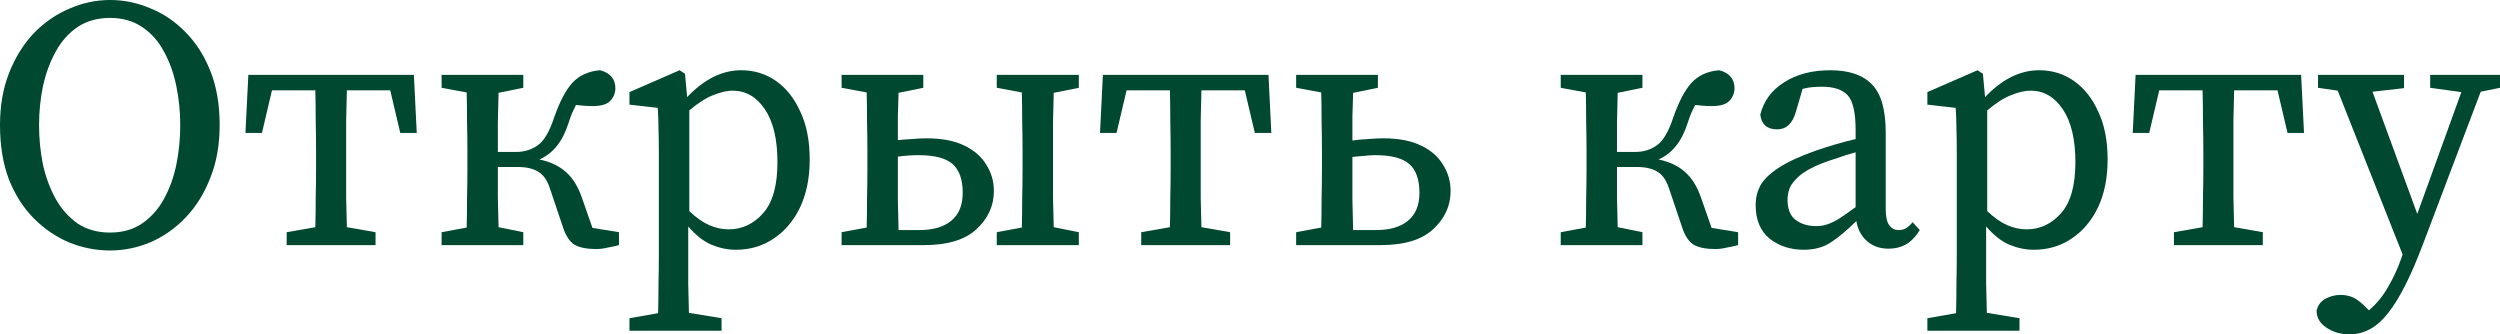
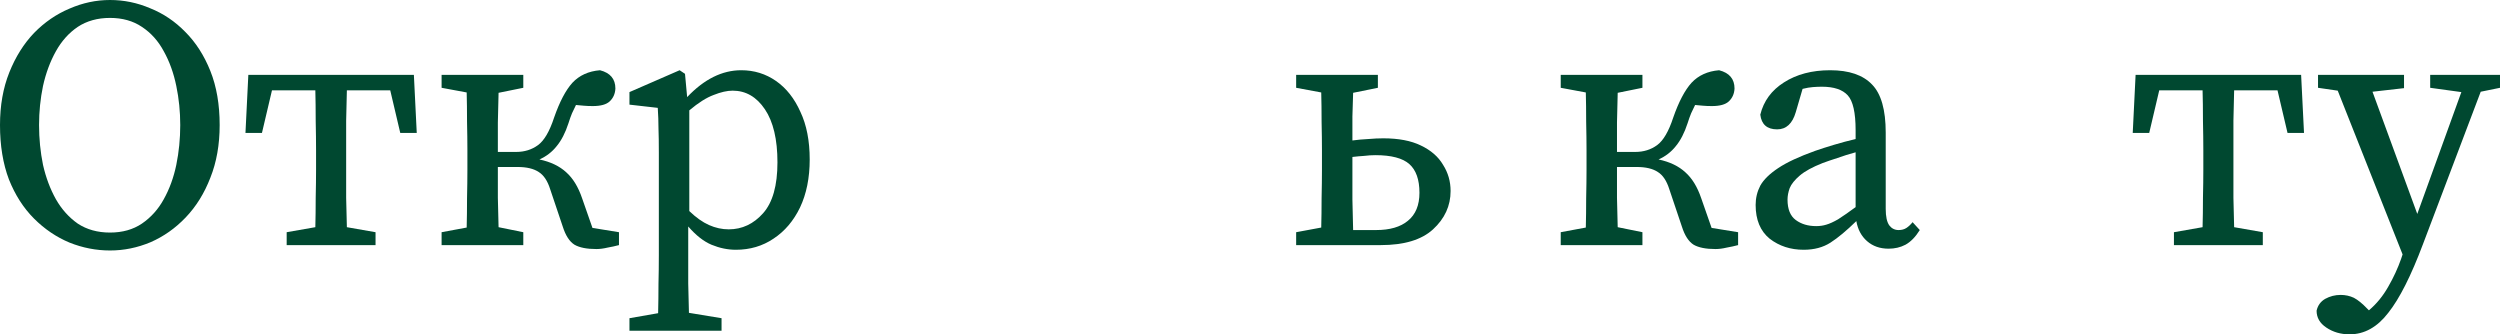
<svg xmlns="http://www.w3.org/2000/svg" viewBox="0 0 83.719 11.196" fill="none">
  <path d="M3.684 8.388C3.22 8.388 2.768 8.3 2.328 8.124C1.888 7.94 1.492 7.672 1.14 7.32C0.788 6.968 0.508 6.532 0.3 6.012C0.1 5.484 0 4.876 0 4.188C0 3.532 0.104 2.944 0.312 2.424C0.52 1.904 0.796 1.464 1.14 1.104C1.492 0.744 1.888 0.472 2.328 0.288C2.768 0.096 3.22 0 3.684 0C4.148 0 4.596 0.092 5.028 0.276C5.468 0.452 5.86 0.716 6.204 1.068C6.556 1.42 6.836 1.856 7.044 2.376C7.252 2.896 7.356 3.5 7.356 4.188C7.356 4.844 7.252 5.432 7.044 5.952C6.844 6.472 6.568 6.916 6.216 7.284C5.872 7.644 5.48 7.92 5.04 8.112C4.6 8.296 4.148 8.388 3.684 8.388ZM3.684 7.788C4.1 7.788 4.456 7.688 4.752 7.488C5.056 7.28 5.3 7.008 5.484 6.672C5.676 6.328 5.816 5.944 5.904 5.52C5.992 5.088 6.036 4.644 6.036 4.188C6.036 3.74 5.992 3.304 5.904 2.88C5.816 2.448 5.676 2.06 5.484 1.716C5.3 1.372 5.056 1.1 4.752 0.9C4.456 0.7 4.1 0.6 3.684 0.6C3.268 0.6 2.908 0.7 2.604 0.9C2.308 1.1 2.064 1.372 1.872 1.716C1.68 2.06 1.536 2.448 1.44 2.88C1.352 3.304 1.308 3.74 1.308 4.188C1.308 4.644 1.352 5.088 1.44 5.52C1.536 5.944 1.68 6.328 1.872 6.672C2.064 7.008 2.308 7.28 2.604 7.488C2.908 7.688 3.268 7.788 3.684 7.788Z" fill="#004830" />
  <path d="M8.22 4.452L8.316 2.508H13.86L13.956 4.452H13.404L13.068 3.024H11.616C11.608 3.328 11.6 3.668 11.592 4.044C11.592 4.42 11.592 4.748 11.592 5.028V5.688C11.592 5.96 11.592 6.272 11.592 6.624C11.6 6.976 11.608 7.304 11.616 7.608L12.576 7.776V8.208H9.6V7.776L10.56 7.608C10.568 7.304 10.572 6.976 10.572 6.624C10.58 6.272 10.584 5.96 10.584 5.688V5.028C10.584 4.748 10.58 4.42 10.572 4.044C10.572 3.668 10.568 3.328 10.56 3.024H9.108L8.772 4.452H8.22Z" fill="#004830" />
  <path d="M18.844 7.584L18.424 6.336C18.336 6.056 18.208 5.864 18.04 5.76C17.872 5.648 17.636 5.592 17.332 5.592H16.672C16.672 5.912 16.672 6.256 16.672 6.624C16.68 6.984 16.688 7.312 16.696 7.608L17.524 7.776V8.208H14.788V7.776L15.628 7.62C15.636 7.316 15.64 6.988 15.64 6.636C15.648 6.276 15.652 5.96 15.652 5.688V5.028C15.652 4.756 15.648 4.44 15.64 4.08C15.64 3.72 15.636 3.392 15.628 3.096L14.788 2.94V2.508H17.524V2.94L16.696 3.108C16.688 3.404 16.68 3.736 16.672 4.104C16.672 4.472 16.672 4.8 16.672 5.088H17.284C17.564 5.088 17.808 5.012 18.016 4.86C18.224 4.708 18.404 4.4 18.556 3.936C18.74 3.408 18.944 3.02 19.168 2.772C19.4 2.524 19.708 2.384 20.092 2.352C20.436 2.44 20.608 2.644 20.608 2.964C20.6 3.14 20.536 3.284 20.416 3.396C20.304 3.5 20.116 3.552 19.852 3.552C19.74 3.552 19.64 3.548 19.552 3.54C19.464 3.532 19.376 3.524 19.288 3.516C19.248 3.596 19.204 3.688 19.156 3.792C19.116 3.888 19.076 4 19.036 4.128C18.932 4.448 18.8 4.704 18.64 4.896C18.488 5.088 18.296 5.236 18.064 5.34C18.44 5.42 18.74 5.564 18.964 5.772C19.188 5.972 19.364 6.26 19.492 6.636L19.84 7.632L20.728 7.776V8.208C20.608 8.24 20.48 8.268 20.344 8.292C20.208 8.324 20.084 8.34 19.972 8.34C19.652 8.34 19.408 8.292 19.24 8.196C19.072 8.092 18.94 7.888 18.844 7.584Z" fill="#004830" />
  <path d="M21.079 11.076V10.656L22.039 10.488C22.047 10.16 22.051 9.832 22.051 9.504C22.059 9.184 22.063 8.864 22.063 8.544V5.112C22.063 4.784 22.059 4.512 22.051 4.296C22.051 4.08 22.043 3.852 22.027 3.612L21.079 3.504V3.084L22.759 2.352L22.939 2.472L23.011 3.252C23.579 2.652 24.183 2.352 24.823 2.352C25.255 2.352 25.643 2.472 25.987 2.712C26.331 2.952 26.603 3.296 26.803 3.744C27.011 4.184 27.115 4.716 27.115 5.34C27.115 5.956 27.007 6.492 26.791 6.948C26.575 7.396 26.279 7.744 25.903 7.992C25.535 8.24 25.115 8.364 24.643 8.364C24.371 8.364 24.099 8.308 23.827 8.196C23.563 8.084 23.303 7.88 23.047 7.584V8.532C23.047 8.852 23.047 9.172 23.047 9.492C23.055 9.82 23.063 10.148 23.071 10.476L24.163 10.656V11.076H21.079ZM24.535 3.036C24.351 3.036 24.139 3.084 23.899 3.18C23.659 3.268 23.387 3.44 23.083 3.696V7.068C23.307 7.284 23.527 7.44 23.743 7.536C23.959 7.632 24.179 7.68 24.403 7.68C24.851 7.68 25.235 7.5 25.555 7.14C25.875 6.78 26.035 6.212 26.035 5.436C26.035 4.668 25.895 4.076 25.615 3.66C25.335 3.244 24.975 3.036 24.535 3.036Z" fill="#004830" />
-   <path d="M33.379 2.94V2.508H36.127V2.94L35.287 3.108C35.279 3.404 35.271 3.732 35.263 4.092C35.263 4.444 35.263 4.756 35.263 5.028V5.688C35.263 5.96 35.263 6.272 35.263 6.624C35.271 6.976 35.279 7.304 35.287 7.608L36.127 7.776V8.208H33.379V7.776L34.219 7.62C34.227 7.316 34.231 6.988 34.231 6.636C34.239 6.276 34.243 5.96 34.243 5.688V5.028C34.243 4.756 34.239 4.44 34.231 4.08C34.231 3.72 34.227 3.392 34.219 3.096L33.379 2.94ZM28.183 2.94V2.508H30.919V2.94L30.091 3.108C30.083 3.348 30.075 3.608 30.067 3.888C30.067 4.168 30.067 4.436 30.067 4.692C30.227 4.676 30.387 4.664 30.547 4.656C30.715 4.64 30.875 4.632 31.027 4.632C31.539 4.632 31.959 4.712 32.287 4.872C32.623 5.032 32.871 5.248 33.031 5.52C33.199 5.784 33.283 6.076 33.283 6.396C33.283 6.892 33.087 7.32 32.695 7.68C32.311 8.032 31.727 8.208 30.943 8.208H28.183V7.776L29.023 7.62C29.031 7.316 29.035 6.988 29.035 6.636C29.043 6.276 29.047 5.96 29.047 5.688V5.028C29.047 4.756 29.043 4.44 29.035 4.08C29.035 3.72 29.031 3.392 29.023 3.096L28.183 2.94ZM30.067 5.688C30.067 5.976 30.067 6.308 30.067 6.684C30.075 7.06 30.083 7.4 30.091 7.704H30.787C31.251 7.704 31.607 7.6 31.855 7.392C32.111 7.184 32.239 6.872 32.239 6.456C32.239 6.016 32.127 5.696 31.903 5.496C31.679 5.296 31.299 5.196 30.763 5.196C30.659 5.196 30.547 5.2 30.427 5.208C30.307 5.216 30.187 5.228 30.067 5.244V5.688Z" fill="#004830" />
-   <path d="M36.837 4.452L36.933 2.508H42.478L42.574 4.452H42.022L41.685 3.024H40.233C40.225 3.328 40.217 3.668 40.209 4.044C40.209 4.42 40.209 4.748 40.209 5.028V5.688C40.209 5.96 40.209 6.272 40.209 6.624C40.217 6.976 40.225 7.304 40.233 7.608L41.194 7.776V8.208H38.217V7.776L39.178 7.608C39.186 7.304 39.19 6.976 39.19 6.624C39.198 6.272 39.202 5.96 39.202 5.688V5.028C39.202 4.748 39.198 4.42 39.19 4.044C39.19 3.668 39.186 3.328 39.178 3.024H37.726L37.39 4.452H36.837Z" fill="#004830" />
  <path d="M43.405 2.94V2.508H46.142V2.94L45.313 3.108C45.305 3.348 45.297 3.612 45.289 3.9C45.289 4.18 45.289 4.448 45.289 4.704C45.466 4.68 45.641 4.664 45.817 4.656C46.001 4.64 46.17 4.632 46.321 4.632C46.834 4.632 47.253 4.712 47.581 4.872C47.917 5.032 48.166 5.248 48.325 5.52C48.493 5.784 48.577 6.076 48.577 6.396C48.577 6.892 48.381 7.32 47.989 7.68C47.605 8.032 47.021 8.208 46.237 8.208H43.405V7.776L44.245 7.62C44.253 7.316 44.257 6.988 44.257 6.636C44.265 6.276 44.269 5.96 44.269 5.688V5.028C44.269 4.756 44.265 4.44 44.257 4.08C44.257 3.72 44.253 3.392 44.245 3.096L43.405 2.94ZM45.289 5.688C45.289 5.976 45.289 6.308 45.289 6.684C45.297 7.06 45.305 7.4 45.313 7.704H46.081C46.545 7.704 46.901 7.6 47.149 7.392C47.405 7.184 47.534 6.872 47.534 6.456C47.534 6.016 47.421 5.696 47.197 5.496C46.973 5.296 46.593 5.196 46.057 5.196C45.937 5.196 45.813 5.204 45.685 5.22C45.557 5.228 45.425 5.24 45.289 5.256V5.688Z" fill="#004830" />
  <path d="M56.321 7.584L55.901 6.336C55.813 6.056 55.685 5.864 55.517 5.76C55.349 5.648 55.113 5.592 54.809 5.592H54.149C54.149 5.912 54.149 6.256 54.149 6.624C54.157 6.984 54.165 7.312 54.173 7.608L55.001 7.776V8.208H52.265V7.776L53.105 7.62C53.113 7.316 53.117 6.988 53.117 6.636C53.125 6.276 53.129 5.96 53.129 5.688V5.028C53.129 4.756 53.125 4.44 53.117 4.08C53.117 3.72 53.113 3.392 53.105 3.096L52.265 2.94V2.508H55.001V2.94L54.173 3.108C54.165 3.404 54.157 3.736 54.149 4.104C54.149 4.472 54.149 4.8 54.149 5.088H54.761C55.041 5.088 55.285 5.012 55.493 4.86C55.701 4.708 55.881 4.4 56.033 3.936C56.217 3.408 56.421 3.02 56.645 2.772C56.877 2.524 57.185 2.384 57.569 2.352C57.913 2.44 58.085 2.644 58.085 2.964C58.077 3.14 58.013 3.284 57.893 3.396C57.781 3.5 57.593 3.552 57.329 3.552C57.217 3.552 57.117 3.548 57.029 3.54C56.941 3.532 56.853 3.524 56.765 3.516C56.725 3.596 56.681 3.688 56.633 3.792C56.593 3.888 56.553 4 56.513 4.128C56.409 4.448 56.277 4.704 56.117 4.896C55.965 5.088 55.773 5.236 55.541 5.34C55.917 5.42 56.217 5.564 56.441 5.772C56.665 5.972 56.841 6.26 56.969 6.636L57.317 7.632L58.205 7.776V8.208C58.085 8.24 57.957 8.268 57.821 8.292C57.685 8.324 57.561 8.34 57.449 8.34C57.129 8.34 56.885 8.292 56.717 8.196C56.549 8.092 56.417 7.888 56.321 7.584Z" fill="#004830" />
  <path d="M63.244 8.328C62.956 8.328 62.716 8.244 62.524 8.076C62.332 7.908 62.213 7.684 62.164 7.404C61.836 7.724 61.549 7.964 61.3 8.124C61.052 8.284 60.752 8.364 60.4 8.364C59.96 8.364 59.581 8.24 59.26 7.992C58.948 7.736 58.792 7.36 58.792 6.864C58.792 6.632 58.844 6.416 58.948 6.216C59.06 6.016 59.26 5.82 59.549 5.628C59.836 5.436 60.249 5.244 60.784 5.052C60.968 4.988 61.18 4.92 61.42 4.848C61.66 4.776 61.9 4.712 62.14 4.656V4.356C62.14 3.772 62.052 3.384 61.876 3.192C61.7 3 61.412 2.904 61.012 2.904C60.925 2.904 60.824 2.908 60.712 2.916C60.608 2.924 60.492 2.944 60.364 2.976L60.136 3.756C60.024 4.14 59.816 4.332 59.512 4.332C59.176 4.332 58.988 4.168 58.948 3.84C59.06 3.384 59.324 3.024 59.74 2.76C60.164 2.488 60.68 2.352 61.288 2.352C61.92 2.352 62.388 2.512 62.692 2.832C62.996 3.144 63.148 3.68 63.148 4.44V6.996C63.148 7.252 63.188 7.436 63.268 7.548C63.348 7.652 63.452 7.704 63.581 7.704C63.684 7.704 63.772 7.68 63.844 7.632C63.916 7.584 63.984 7.52 64.048 7.44L64.289 7.704C64.144 7.936 63.984 8.1 63.808 8.196C63.64 8.284 63.452 8.328 63.244 8.328ZM59.86 6.684C59.86 7.004 59.952 7.232 60.136 7.368C60.32 7.504 60.548 7.572 60.82 7.572C60.941 7.572 61.052 7.556 61.156 7.524C61.268 7.492 61.4 7.432 61.553 7.344C61.704 7.248 61.9 7.112 62.14 6.936V5.1C61.932 5.156 61.728 5.22 61.528 5.292C61.328 5.356 61.164 5.412 61.036 5.46C60.692 5.596 60.436 5.736 60.269 5.88C60.1 6.024 59.988 6.164 59.932 6.3C59.884 6.436 59.86 6.564 59.86 6.684Z" fill="#004830" />
-   <path d="M64.543 11.076V10.656L65.504 10.488C65.512 10.16 65.516 9.832 65.516 9.504C65.524 9.184 65.528 8.864 65.528 8.544V5.112C65.528 4.784 65.524 4.512 65.516 4.296C65.516 4.08 65.508 3.852 65.492 3.612L64.543 3.504V3.084L66.224 2.352L66.403 2.472L66.475 3.252C67.043 2.652 67.647 2.352 68.288 2.352C68.72 2.352 69.107 2.472 69.452 2.712C69.795 2.952 70.068 3.296 70.268 3.744C70.475 4.184 70.579 4.716 70.579 5.34C70.579 5.956 70.471 6.492 70.256 6.948C70.04 7.396 69.743 7.744 69.368 7.992C68.999 8.24 68.579 8.364 68.108 8.364C67.835 8.364 67.564 8.308 67.291 8.196C67.027 8.084 66.768 7.88 66.511 7.584V8.532C66.511 8.852 66.511 9.172 66.511 9.492C66.519 9.82 66.527 10.148 66.535 10.476L67.628 10.656V11.076H64.543ZM68 3.036C67.815 3.036 67.604 3.084 67.364 3.18C67.123 3.268 66.852 3.44 66.547 3.696V7.068C66.772 7.284 66.991 7.44 67.207 7.536C67.424 7.632 67.644 7.68 67.867 7.68C68.315 7.68 68.7 7.5 69.019 7.14C69.34 6.78 69.5 6.212 69.5 5.436C69.5 4.668 69.36 4.076 69.079 3.66C68.8 3.244 68.439 3.036 68 3.036Z" fill="#004830" />
  <path d="M71.42 4.452L71.516 2.508H77.059L77.156 4.452H76.604L76.268 3.024H74.816C74.808 3.328 74.8 3.668 74.792 4.044C74.792 4.42 74.792 4.748 74.792 5.028V5.688C74.792 5.96 74.792 6.272 74.792 6.624C74.8 6.976 74.808 7.304 74.816 7.608L75.776 7.776V8.208H72.8V7.776L73.759 7.608C73.768 7.304 73.772 6.976 73.772 6.624C73.78 6.272 73.784 5.96 73.784 5.688V5.028C73.784 4.748 73.78 4.42 73.772 4.044C73.772 3.668 73.768 3.328 73.759 3.024H72.308L71.972 4.452H71.42Z" fill="#004830" />
  <path d="M81.381 2.94V2.508H83.721V2.94L83.073 3.072L81.141 8.172C80.741 9.236 80.353 10.004 79.977 10.476C79.609 10.956 79.177 11.196 78.681 11.196C78.385 11.196 78.125 11.12 77.901 10.968C77.685 10.824 77.577 10.636 77.577 10.404C77.617 10.228 77.713 10.096 77.865 10.008C78.025 9.92 78.197 9.876 78.381 9.876C78.541 9.876 78.689 9.908 78.825 9.972C78.961 10.044 79.109 10.164 79.269 10.332L79.329 10.392C79.585 10.176 79.801 9.912 79.977 9.6C80.153 9.296 80.297 8.984 80.409 8.664L80.457 8.52L78.285 3.036L77.625 2.94V2.508H80.505V2.952L79.449 3.072L80.949 7.164L82.425 3.084L81.381 2.94Z" fill="#004830" />
</svg>